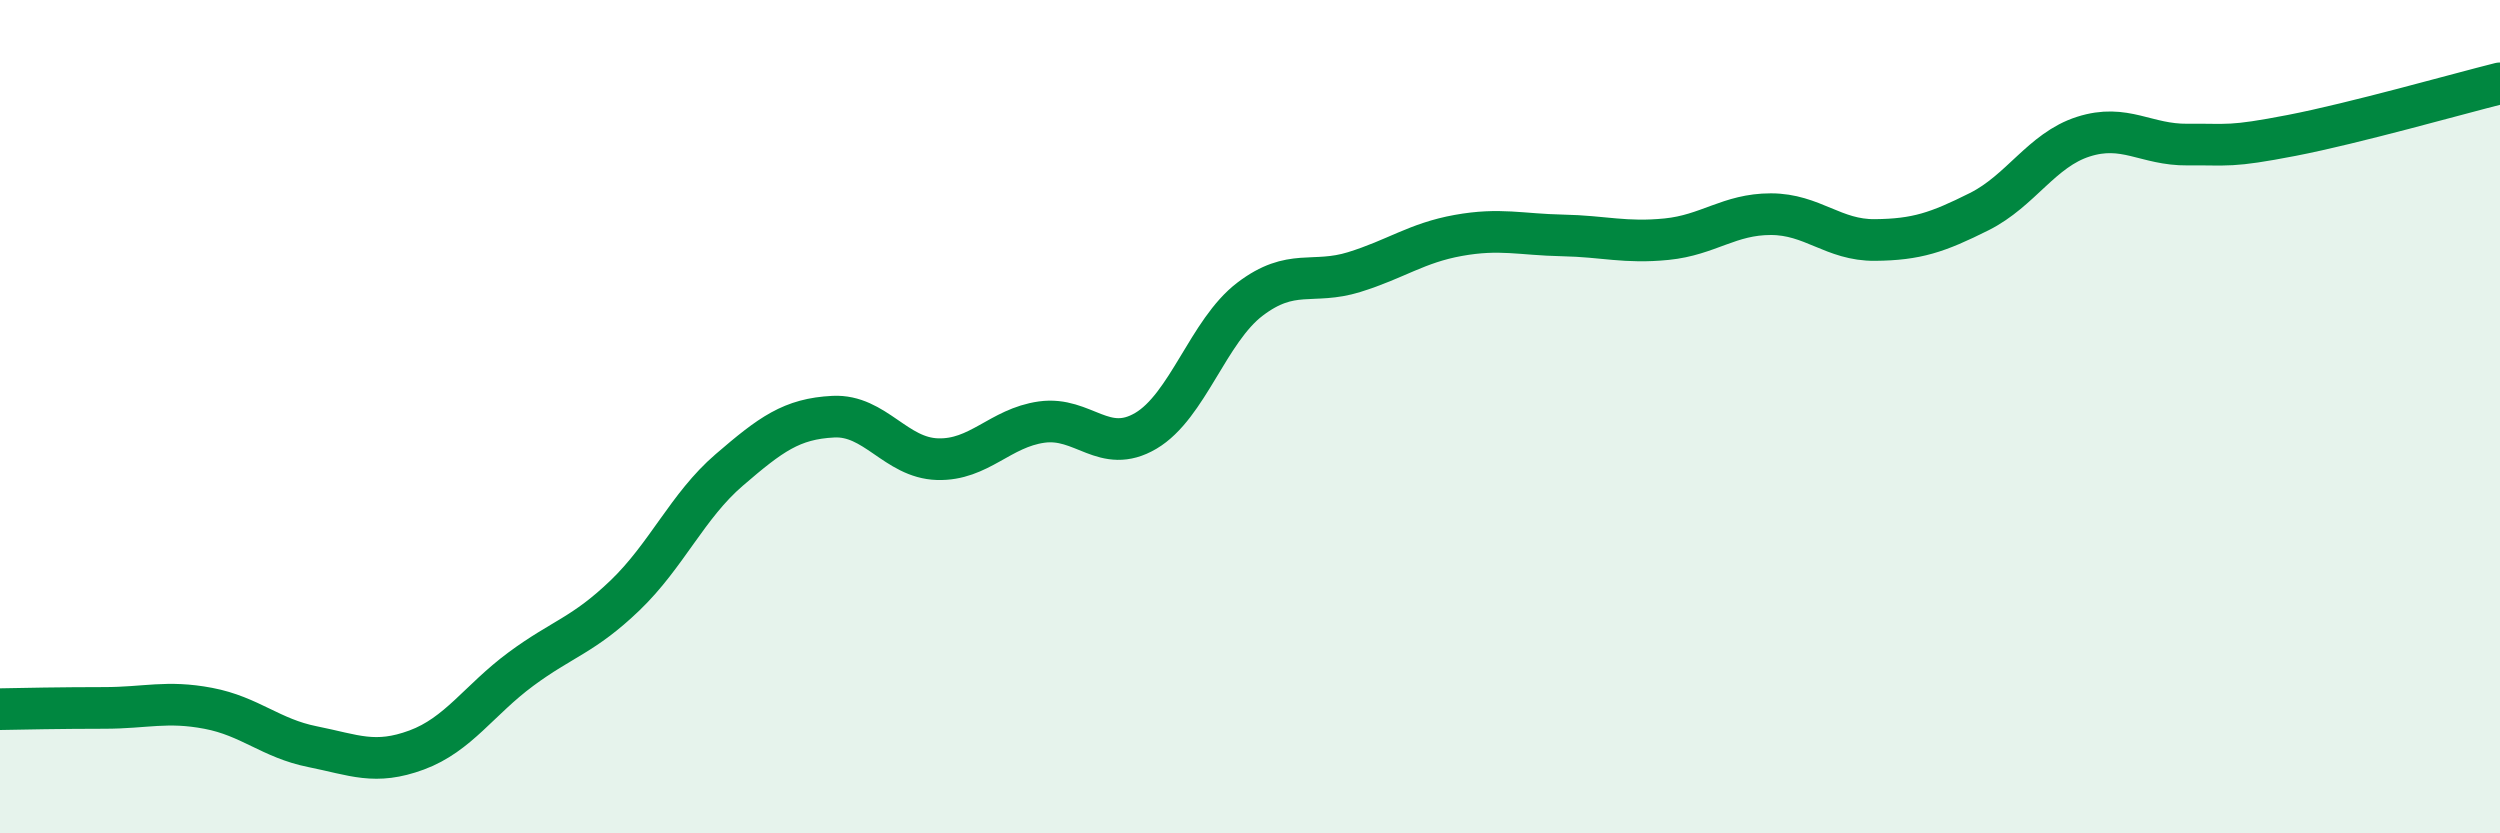
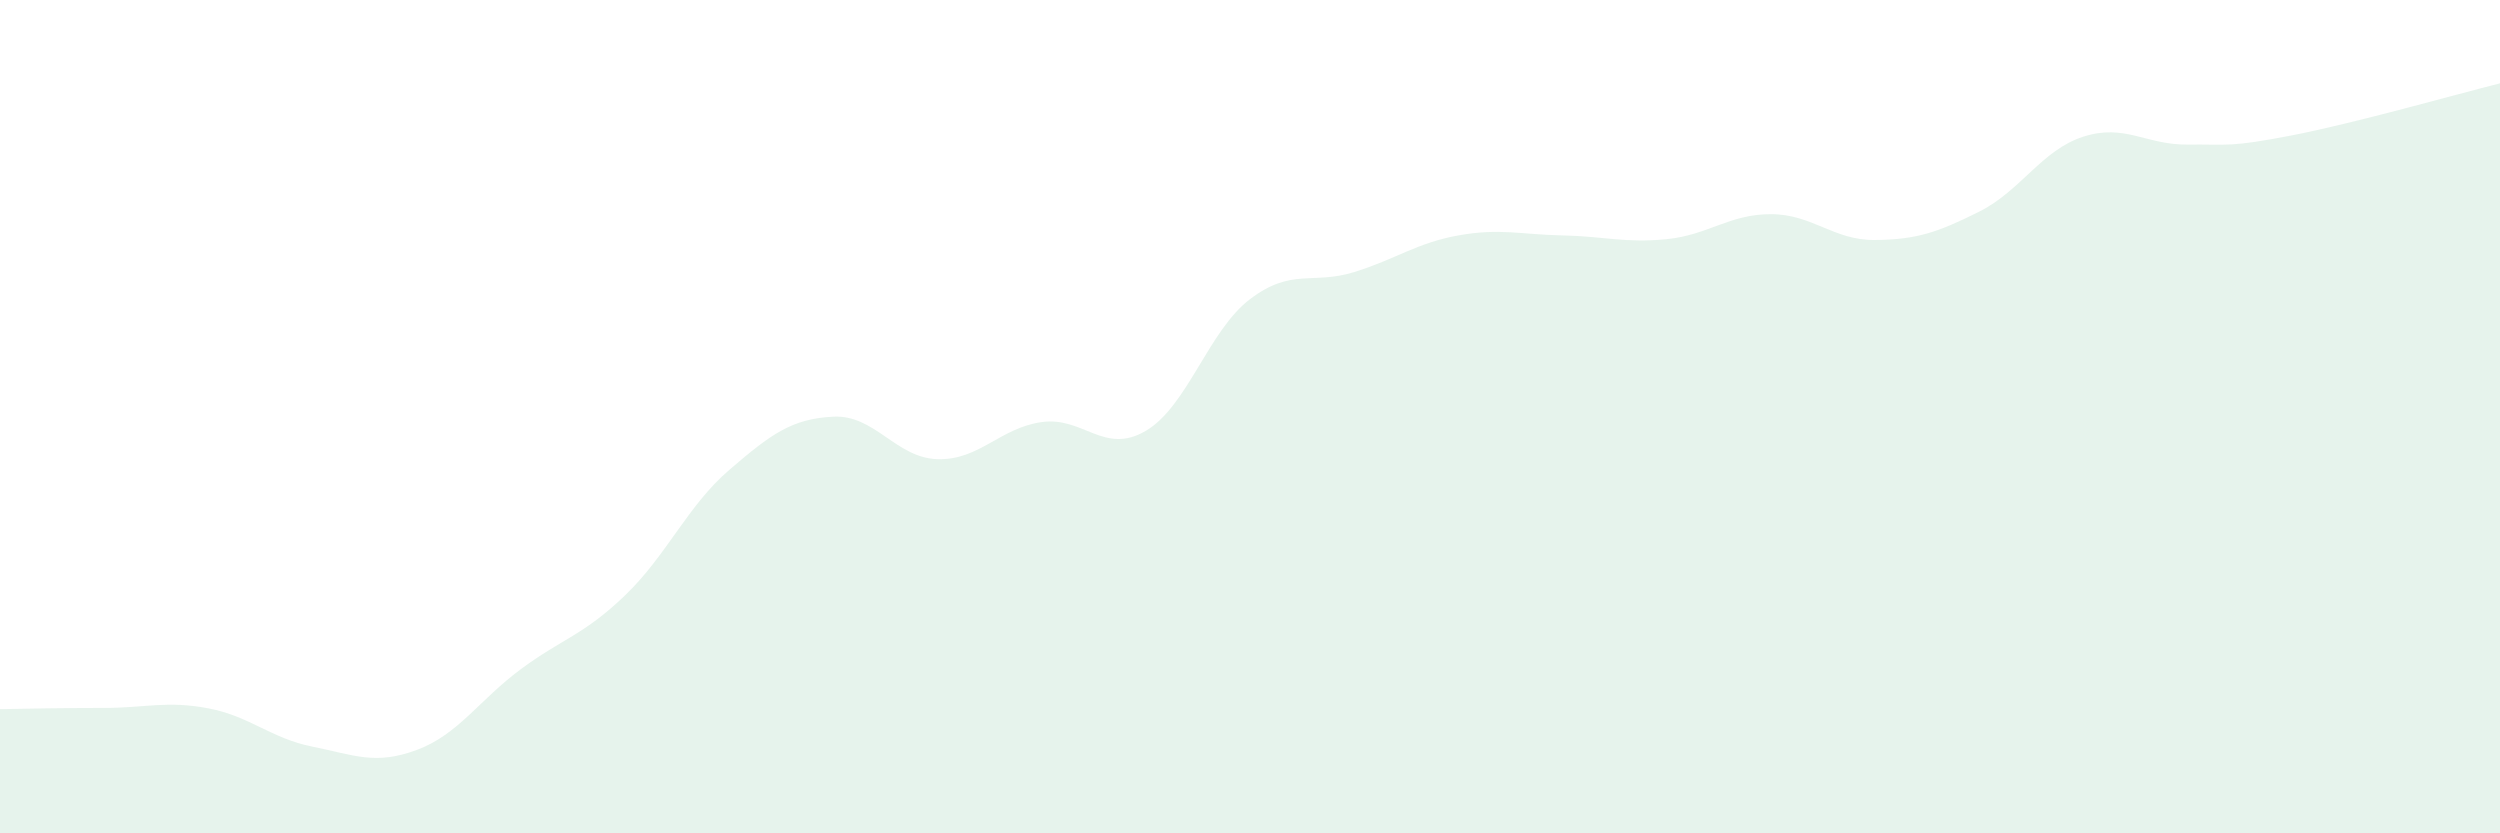
<svg xmlns="http://www.w3.org/2000/svg" width="60" height="20" viewBox="0 0 60 20">
  <path d="M 0,17.02 C 0.5,17.01 1.5,16.99 2.5,16.99 C 3.5,16.99 4,16.81 5,17 C 6,17.19 6.5,17.72 7.5,17.92 C 8.5,18.12 9,18.37 10,18 C 11,17.63 11.5,16.8 12.5,16.06 C 13.5,15.32 14,15.25 15,14.29 C 16,13.33 16.5,12.14 17.5,11.28 C 18.5,10.42 19,10.05 20,10 C 21,9.95 21.5,10.99 22.5,11.02 C 23.5,11.05 24,10.27 25,10.13 C 26,9.99 26.5,10.93 27.5,10.34 C 28.5,9.75 29,7.94 30,7.18 C 31,6.42 31.5,6.84 32.5,6.53 C 33.5,6.22 34,5.83 35,5.65 C 36,5.47 36.5,5.63 37.5,5.65 C 38.5,5.67 39,5.84 40,5.74 C 41,5.64 41.5,5.14 42.5,5.14 C 43.5,5.14 44,5.77 45,5.76 C 46,5.75 46.5,5.58 47.5,5.08 C 48.5,4.58 49,3.6 50,3.28 C 51,2.96 51.5,3.48 52.5,3.47 C 53.5,3.46 53.5,3.54 55,3.25 C 56.5,2.96 59,2.25 60,2L60 20L0 20Z" fill="#008740" opacity="0.1" stroke-linecap="round" stroke-linejoin="round" />
-   <path d="M 0,17.02 C 0.5,17.01 1.5,16.99 2.5,16.99 C 3.5,16.99 4,16.81 5,17 C 6,17.19 6.5,17.72 7.5,17.92 C 8.5,18.12 9,18.37 10,18 C 11,17.63 11.5,16.8 12.5,16.06 C 13.5,15.32 14,15.25 15,14.29 C 16,13.33 16.5,12.14 17.5,11.28 C 18.5,10.42 19,10.05 20,10 C 21,9.95 21.5,10.99 22.5,11.02 C 23.5,11.05 24,10.27 25,10.13 C 26,9.99 26.5,10.93 27.5,10.34 C 28.5,9.75 29,7.94 30,7.18 C 31,6.42 31.5,6.84 32.5,6.53 C 33.5,6.22 34,5.83 35,5.65 C 36,5.47 36.5,5.63 37.5,5.65 C 38.5,5.67 39,5.84 40,5.74 C 41,5.64 41.5,5.14 42.5,5.14 C 43.5,5.14 44,5.77 45,5.76 C 46,5.75 46.5,5.58 47.5,5.08 C 48.5,4.58 49,3.6 50,3.28 C 51,2.96 51.5,3.48 52.5,3.47 C 53.5,3.46 53.5,3.54 55,3.25 C 56.5,2.96 59,2.25 60,2" stroke="#008740" stroke-width="1" fill="none" stroke-linecap="round" stroke-linejoin="round" />
</svg>